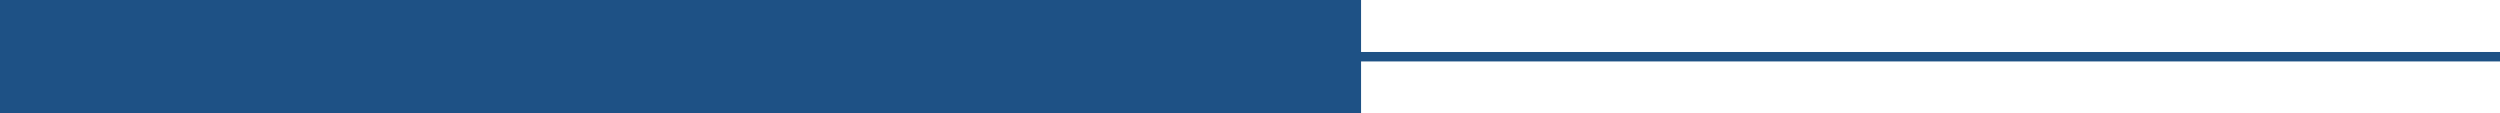
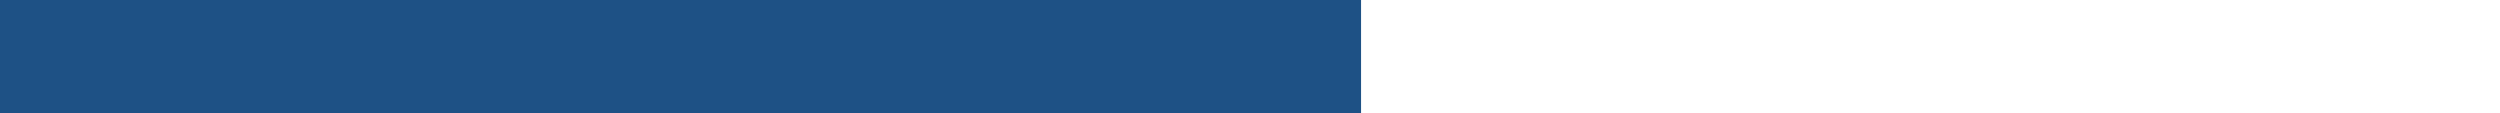
<svg xmlns="http://www.w3.org/2000/svg" width="264.5" height="12" viewBox="0 0 264.5 12">
  <g id="Group_10138" data-name="Group 10138" transform="translate(-741 -227)">
    <rect id="Rectangle_1779" data-name="Rectangle 1779" width="144" height="12" transform="translate(741 227)" fill="#1e5185" />
-     <line id="Line_145" data-name="Line 145" x2="133.415" transform="translate(872.085 233)" fill="none" stroke="#1e5185" stroke-width="1" />
  </g>
</svg>